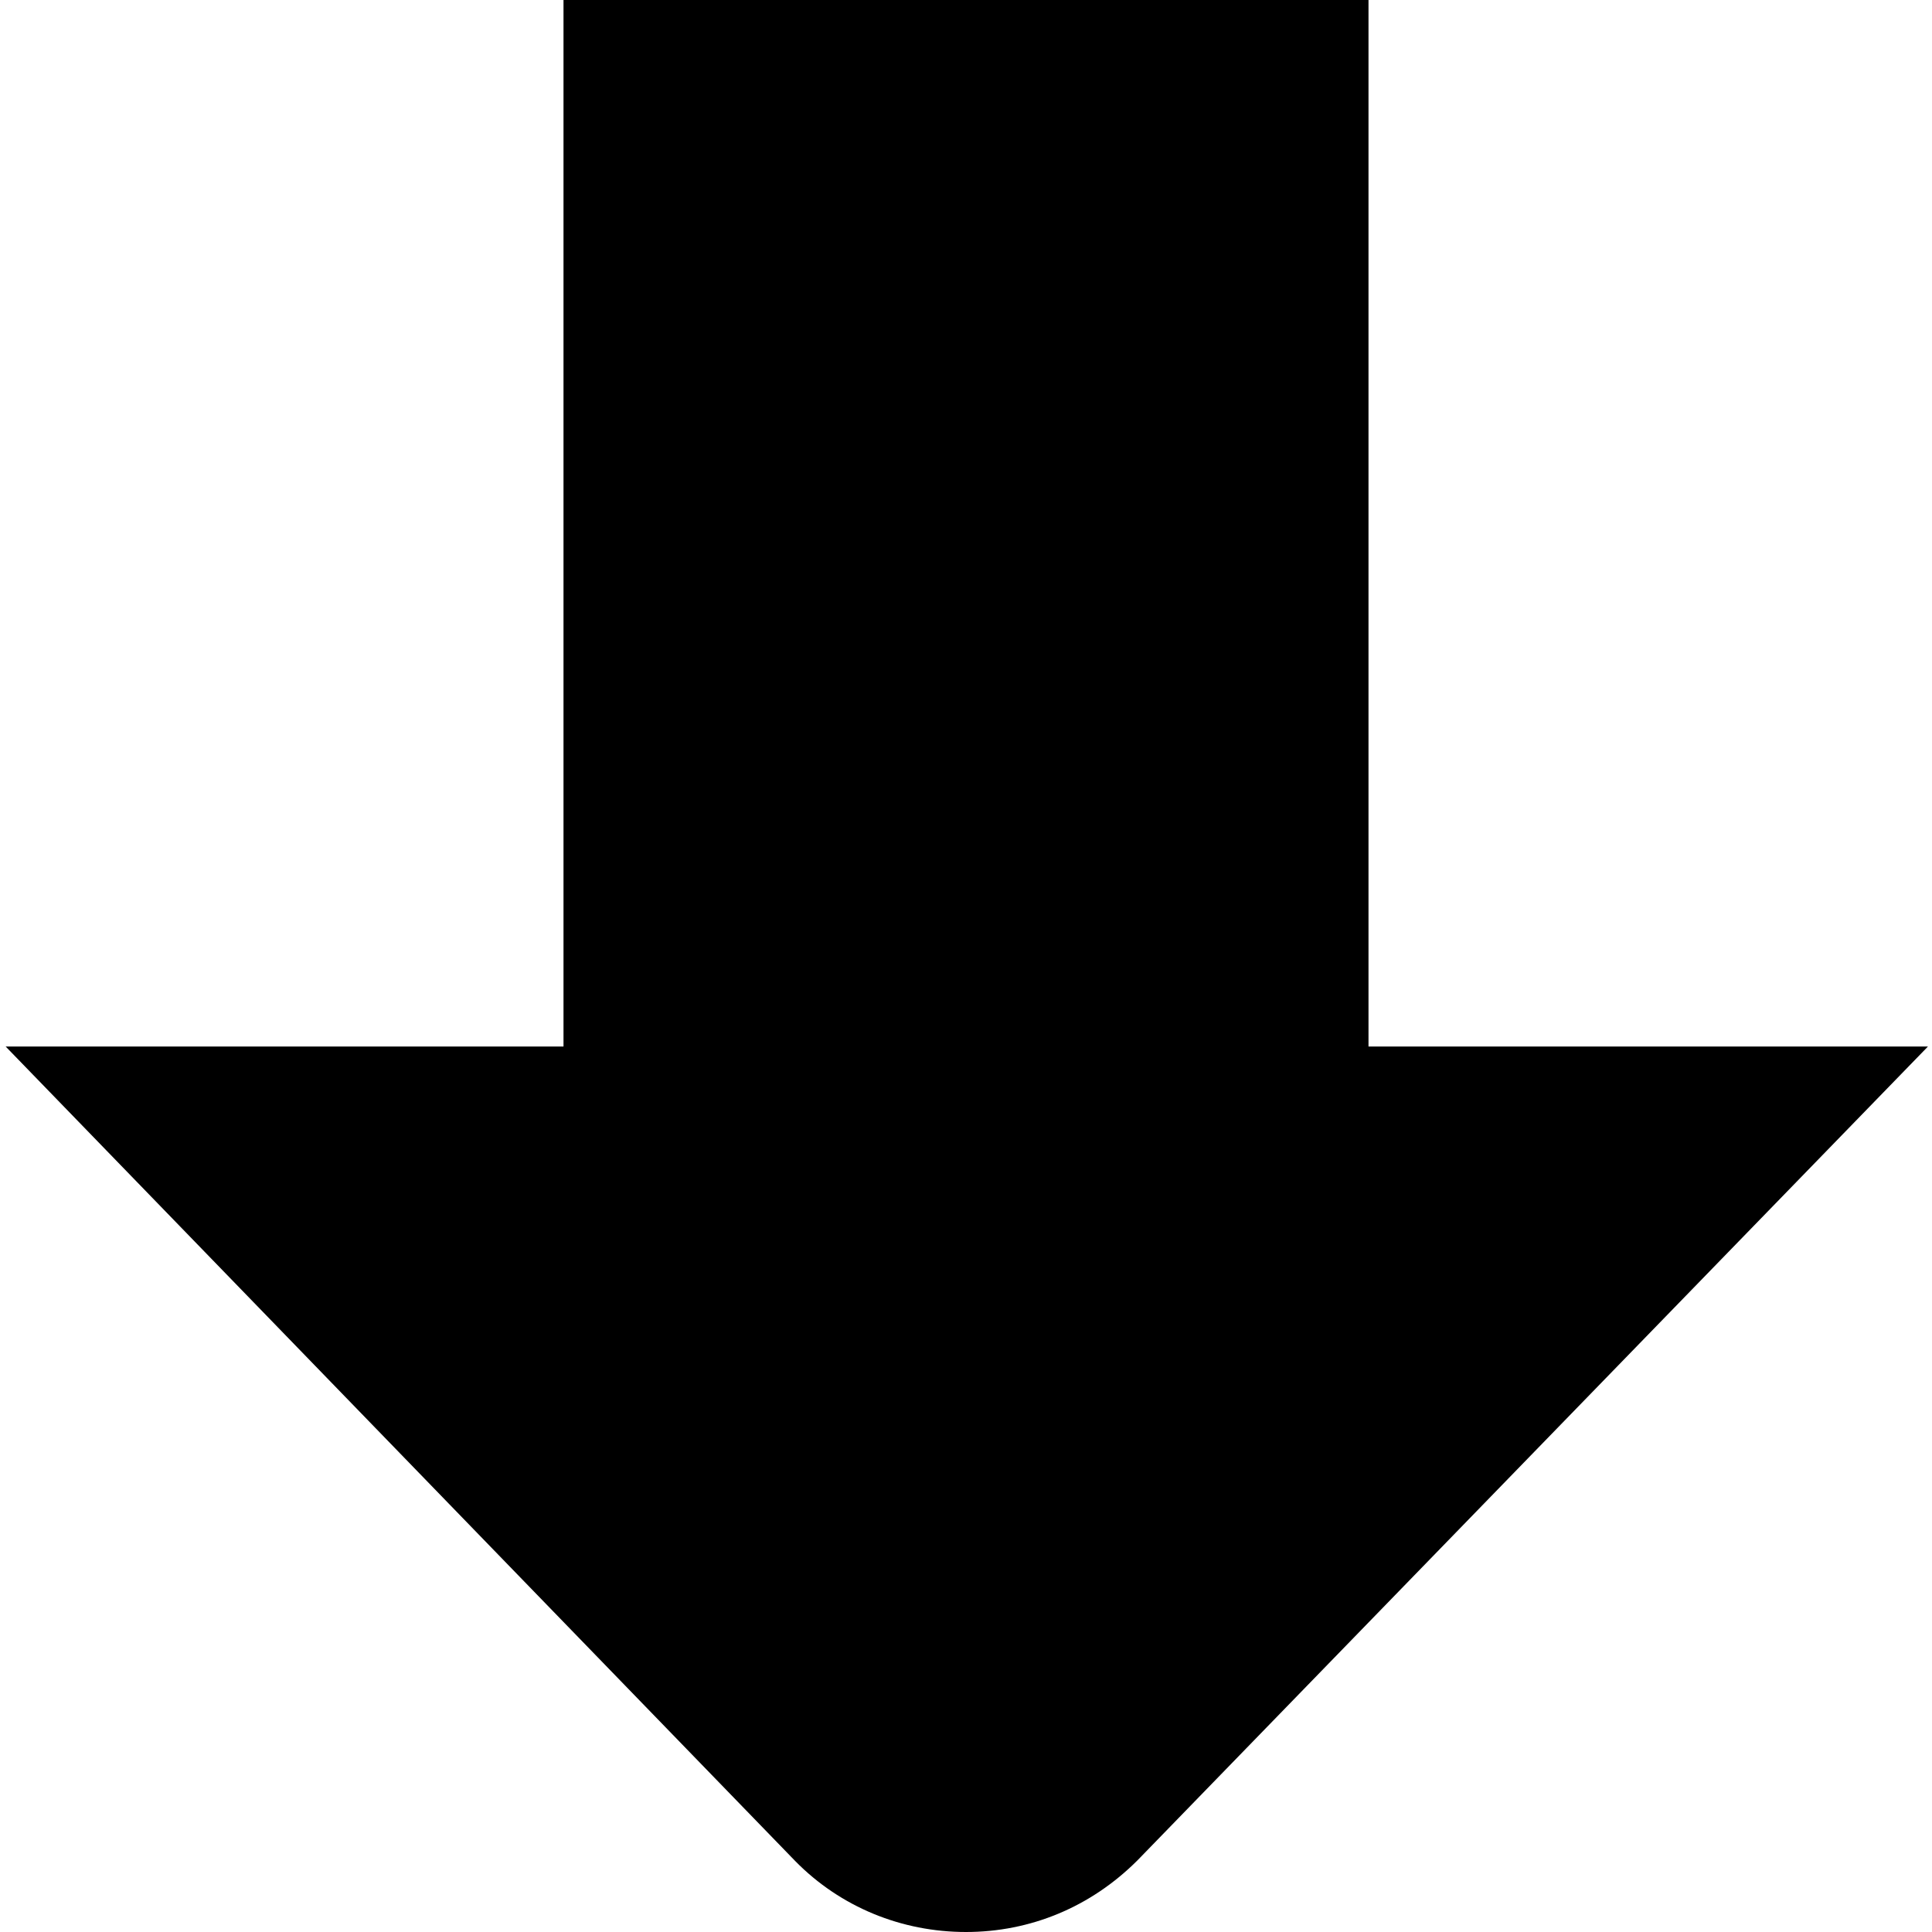
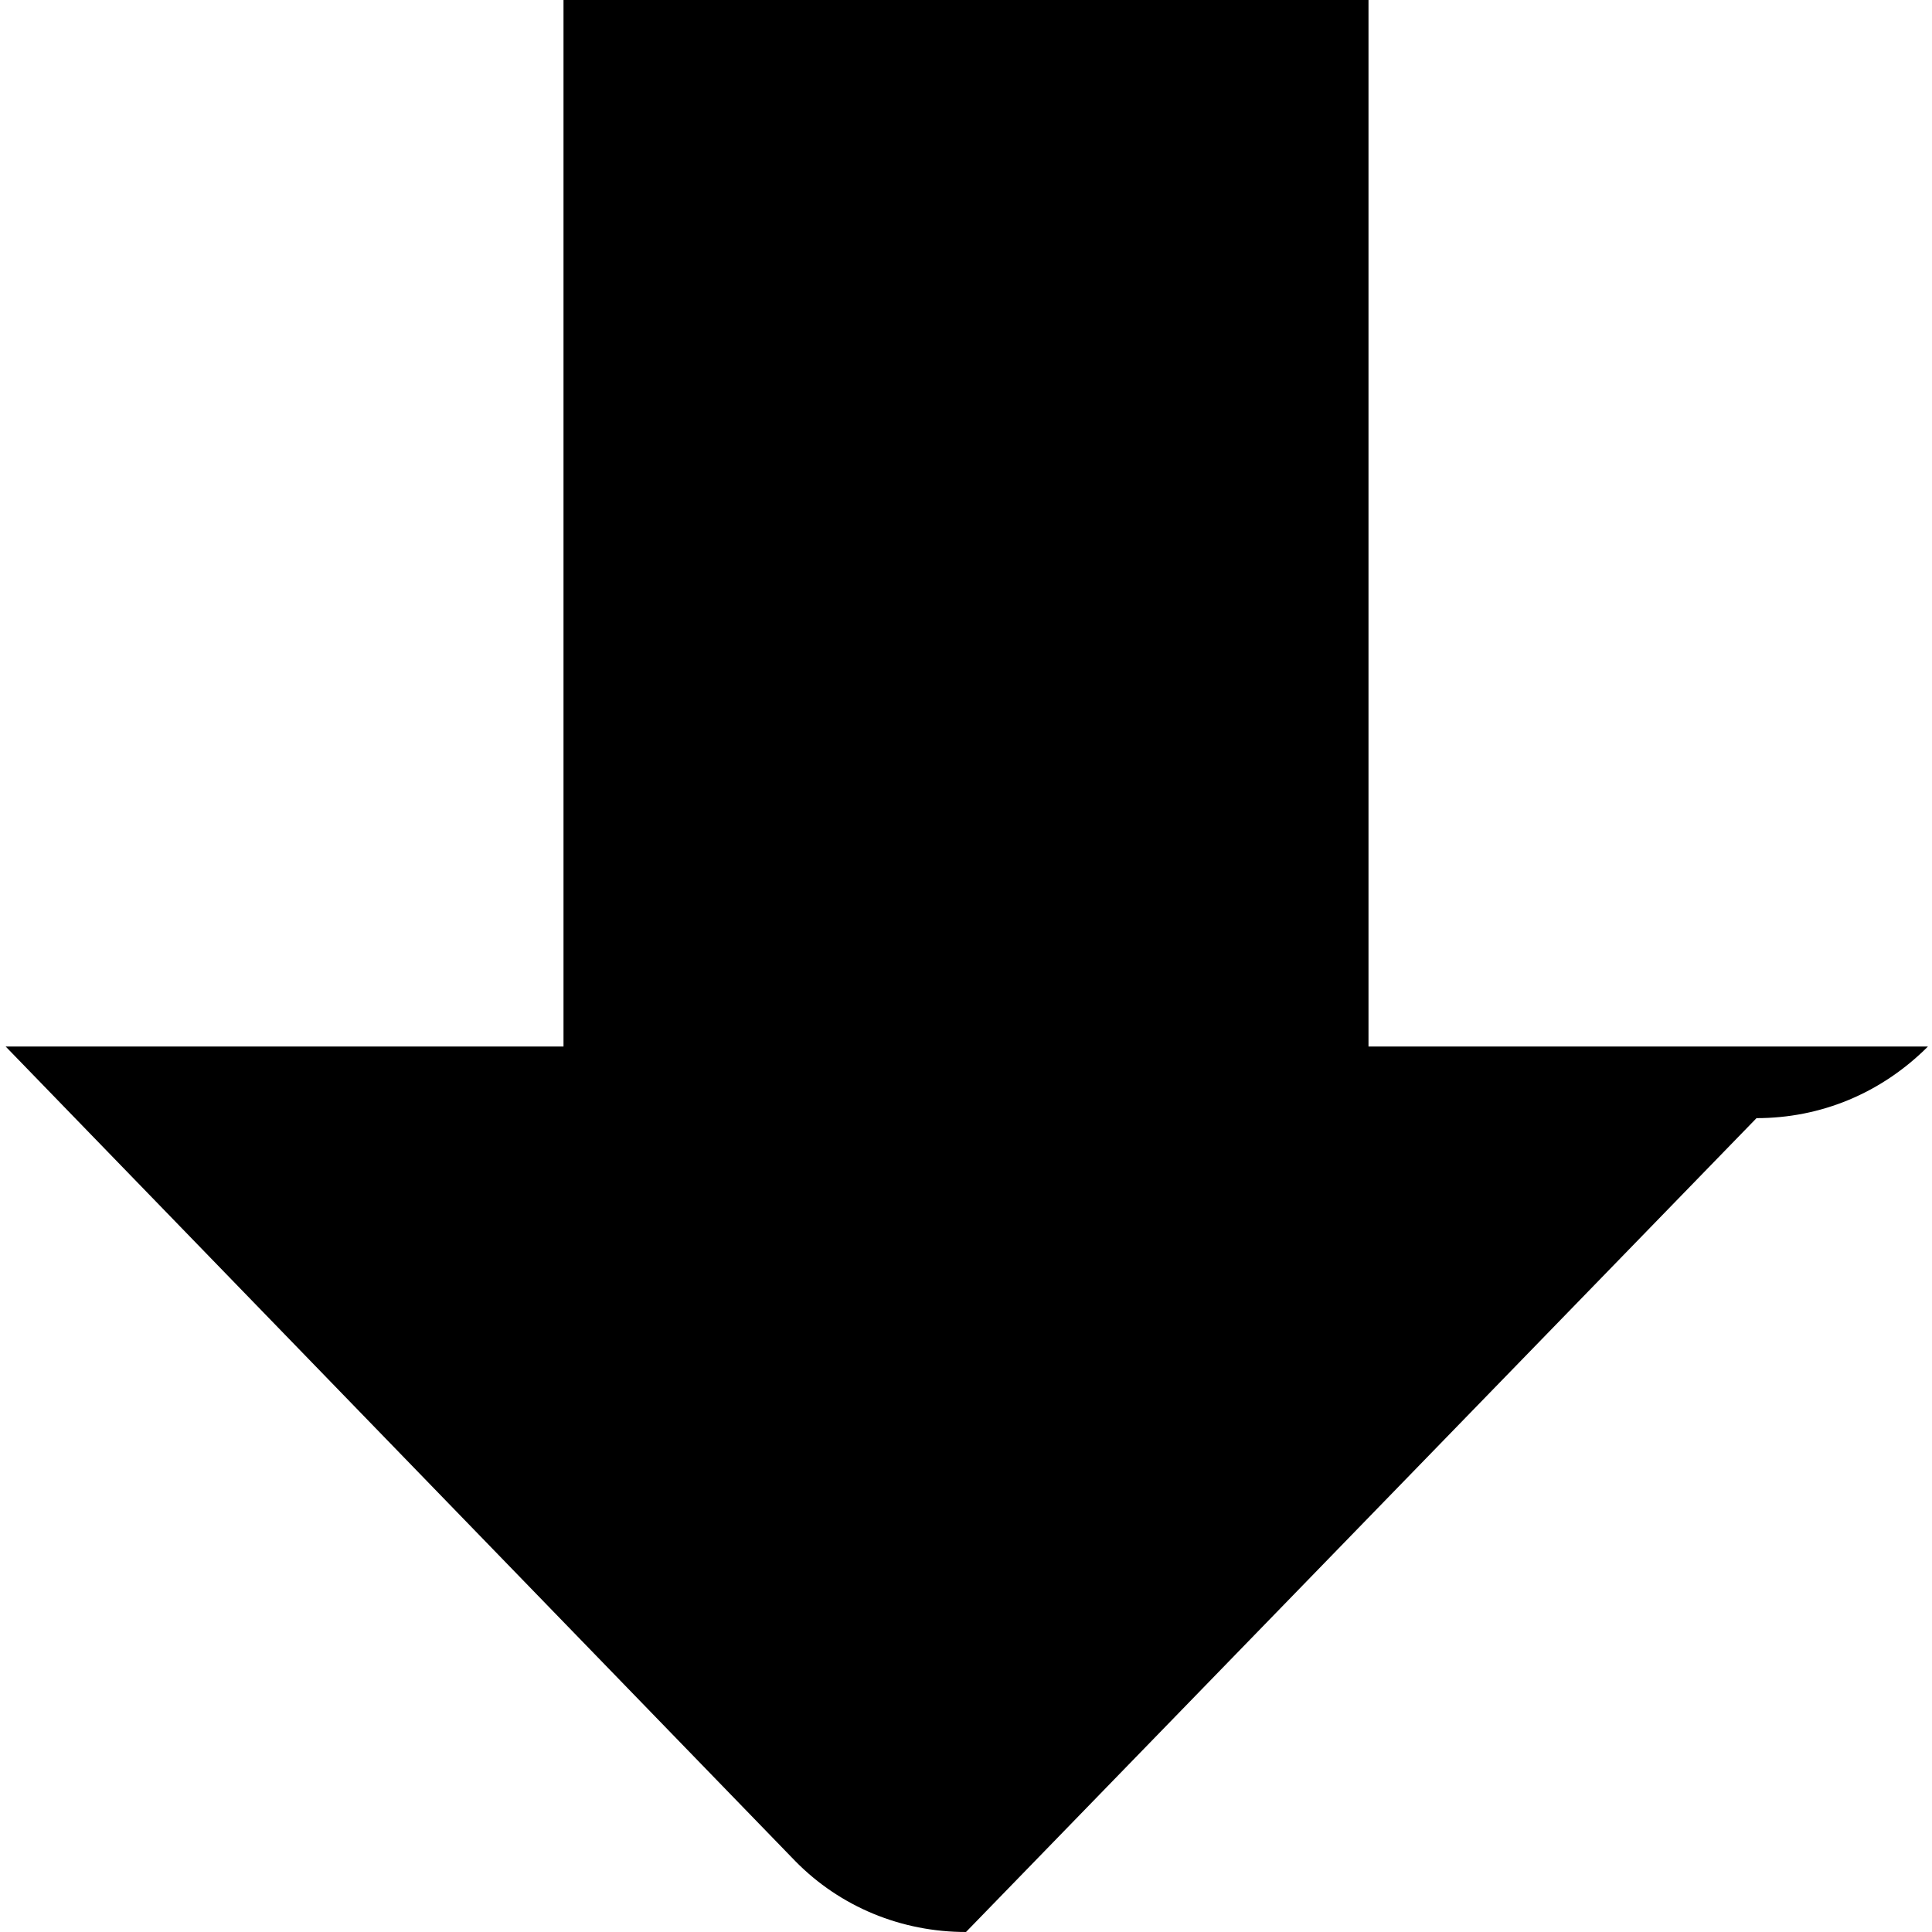
<svg xmlns="http://www.w3.org/2000/svg" id="Layer_1" data-name="Layer 1" viewBox="0 0 24 24" width="512" height="512">
-   <path d="M12,24h0c-.8,0-1.56-.31-2.12-.88h0S.07,13,.07,13H7V0h10V13h6.95l-9.82,10.11c-.58,.58-1.33,.89-2.13,.89Z" />
+   <path d="M12,24h0c-.8,0-1.56-.31-2.12-.88h0S.07,13,.07,13H7V0h10V13h6.95c-.58,.58-1.33,.89-2.13,.89Z" />
</svg>